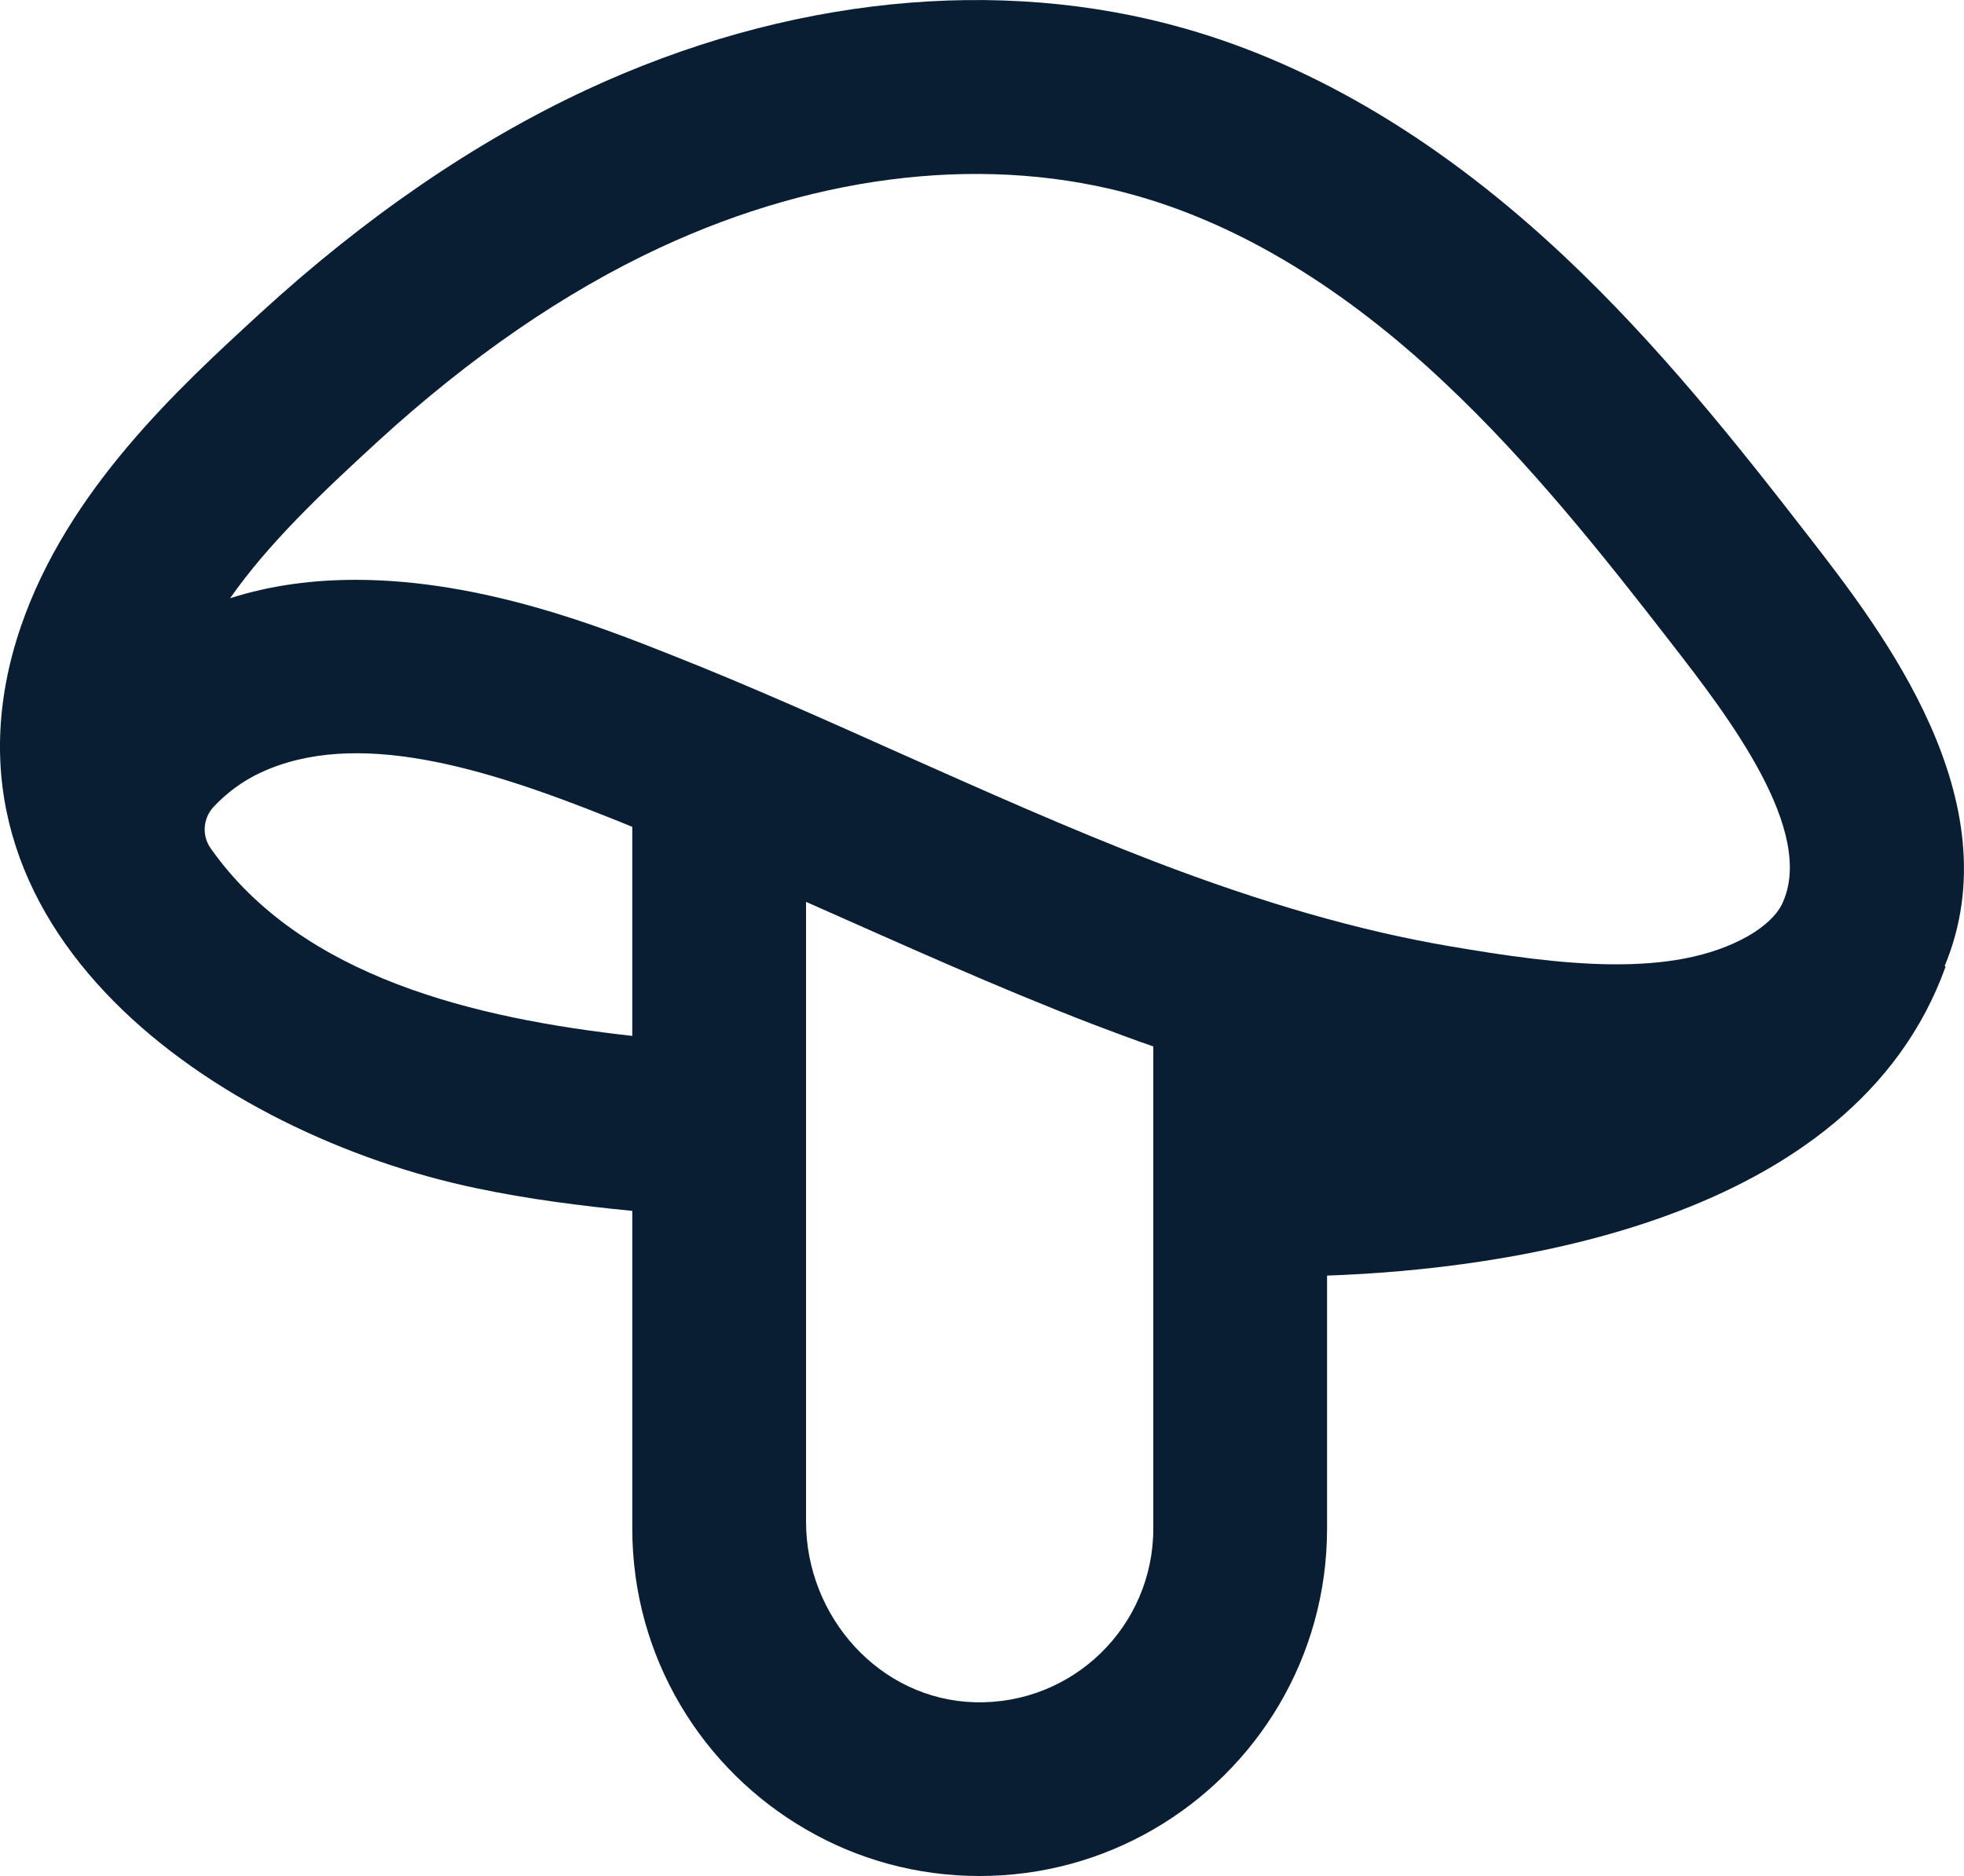
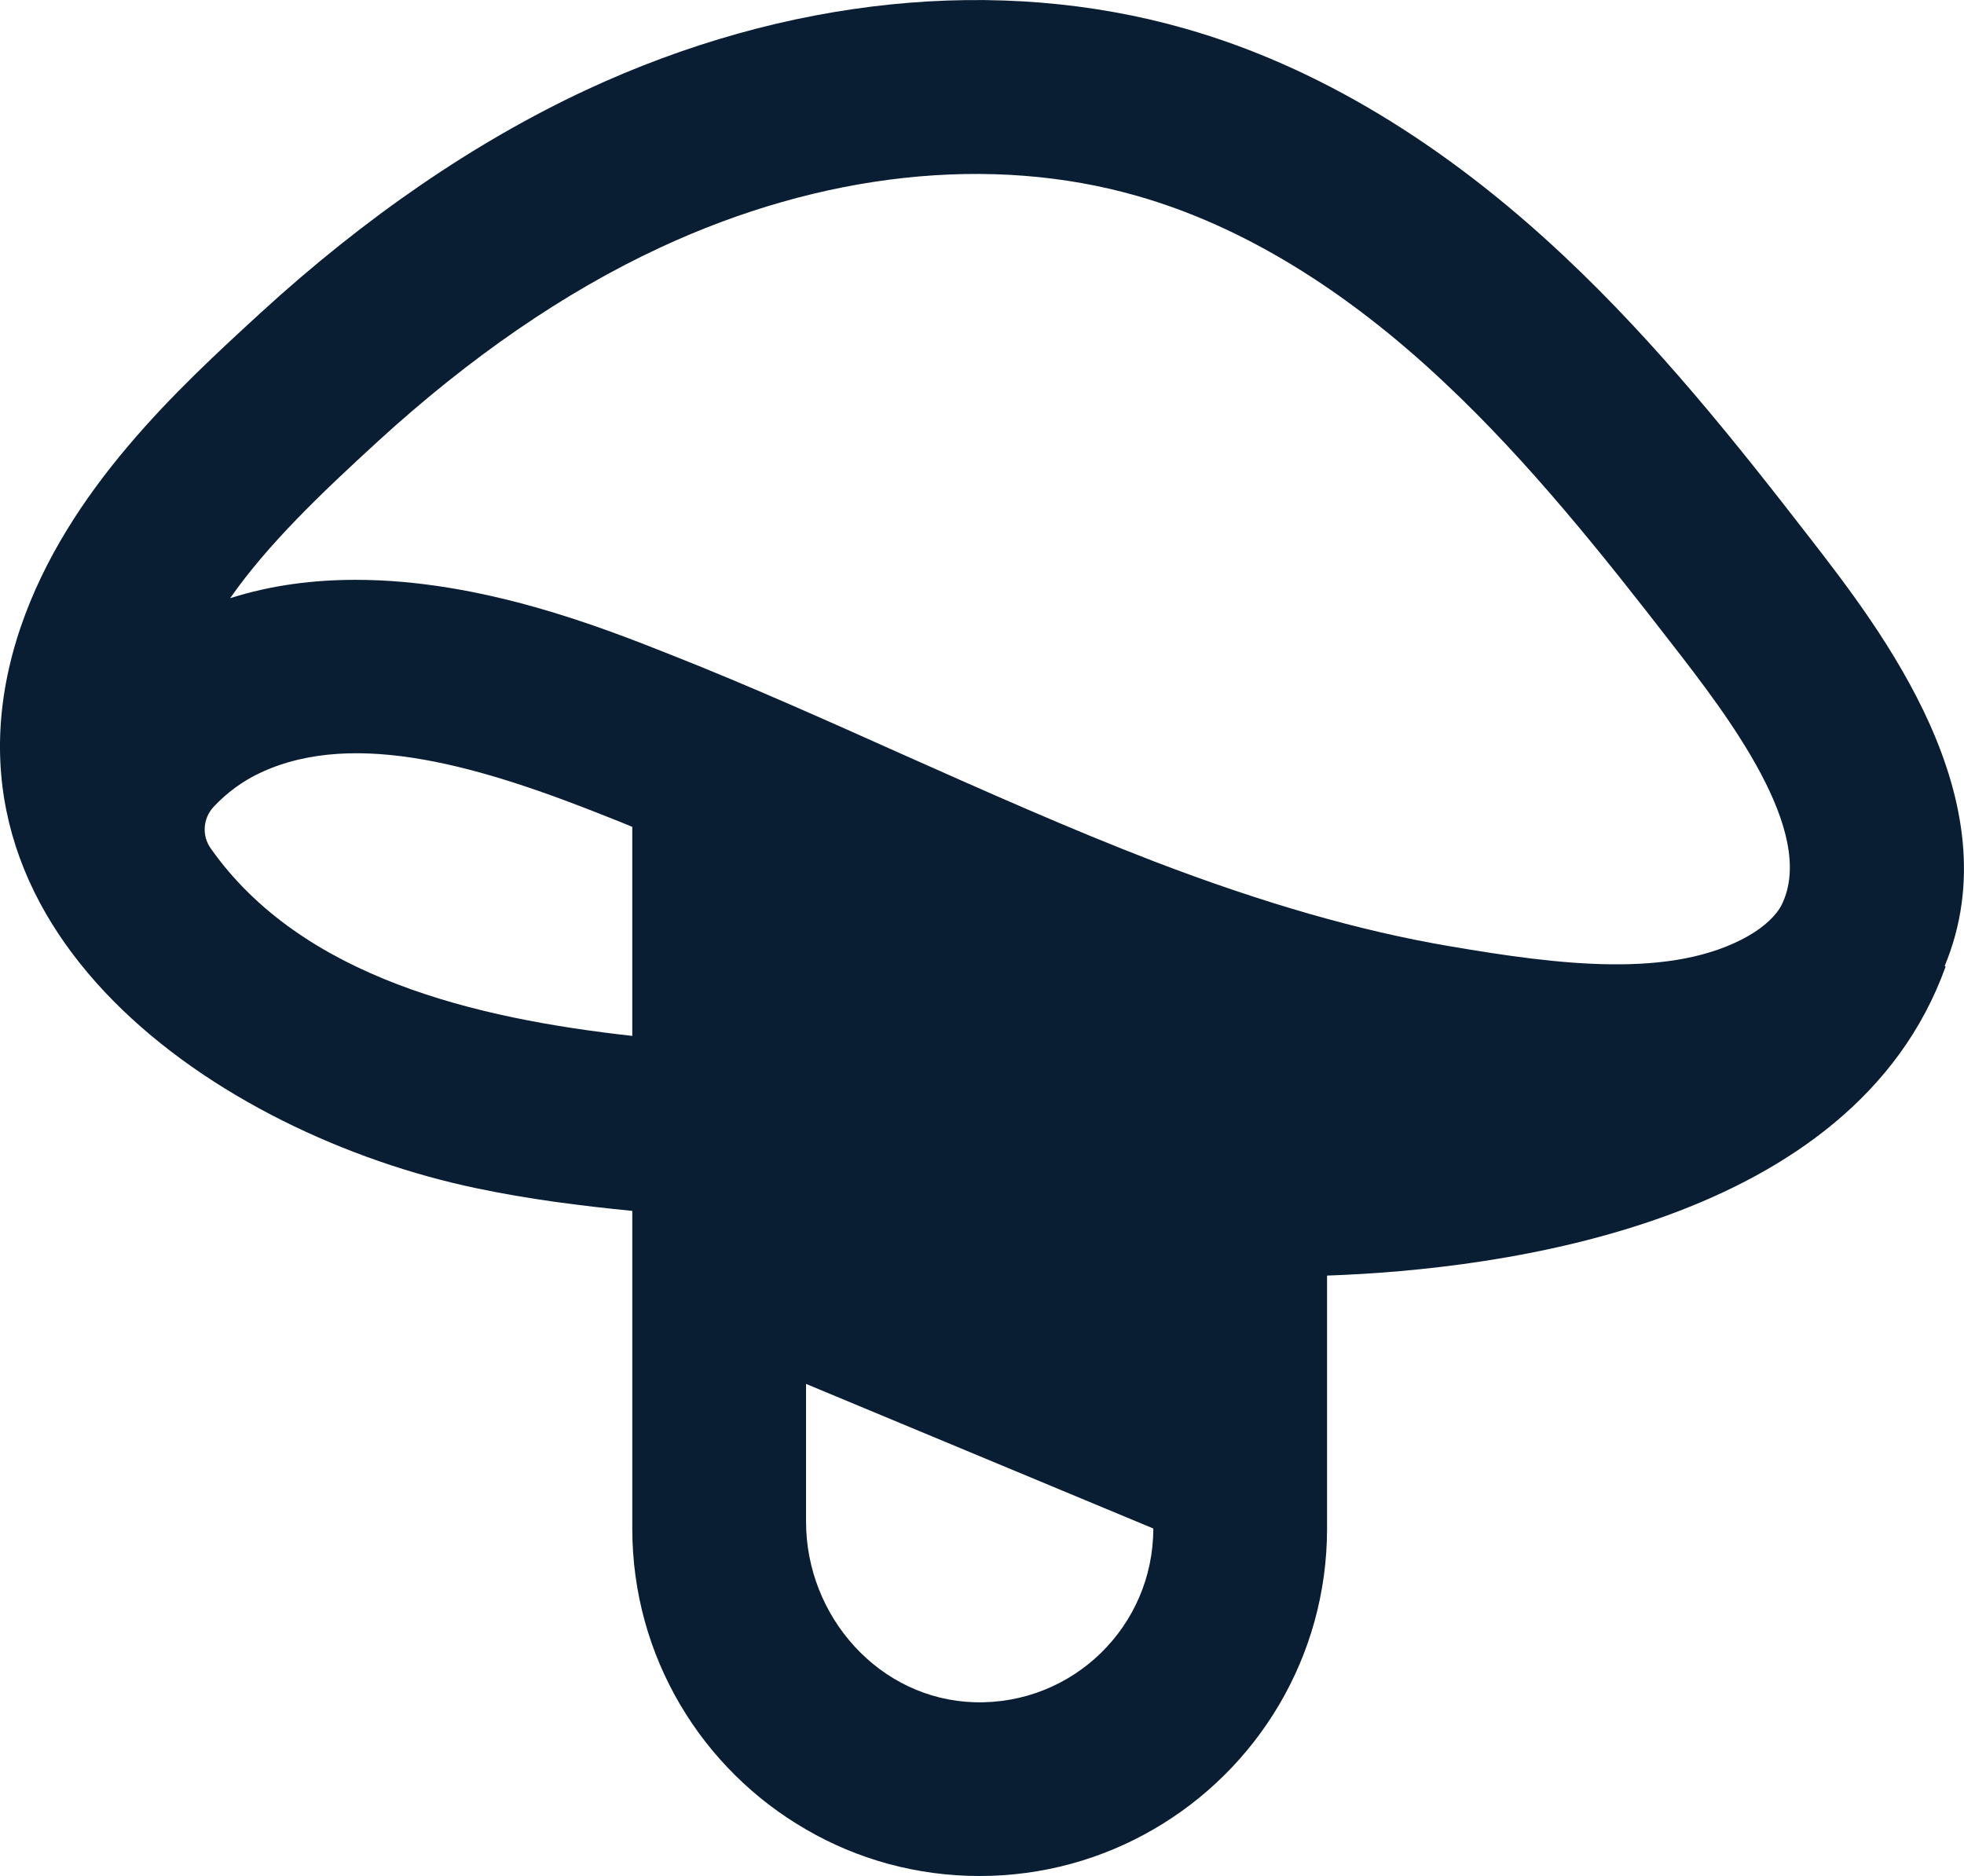
<svg xmlns="http://www.w3.org/2000/svg" id="Ebene_2" viewBox="0 0 80.14 76.55">
  <defs>
    <style>.cls-1{fill:#0a1e33;}</style>
  </defs>
  <g id="Ebene_1-2">
-     <path class="cls-1" d="M73.85,21.95c-2.98-3.85-6.21-7.91-10.02-11.49-4.93-4.64-10.13-7.77-15.46-9.29C40.75-1.01,32.06-.12,23.92,3.67c-4.54,2.12-9.01,5.18-13.29,9.1-3.31,3.04-7.86,7.2-9.78,12.8-4.22,12.37,8.1,20.73,18.61,22.92,2.09,.44,4.21,.71,6.34,.92v12.96c0,5.25,2.85,9.83,7.09,12.28,2.08,1.21,4.5,1.9,7.08,1.9s5-.69,7.09-1.9c4.24-2.45,7.09-7.03,7.09-12.28v-10.32c7.15-.25,21.47-2.1,25.24-12.61l-.04-.02c2.81-6.74-2.57-13.69-5.5-17.47ZM25.8,42.27c-6.38-.71-13.48-2.37-17.2-7.65-.37-.52-.32-1.22,.11-1.69,.53-.57,1.2-1.07,1.92-1.4,3.89-1.82,9.12-.21,14.18,1.81,.33,.13,.66,.26,.99,.4v8.53Zm21.26,20.1c0,3.99-3.28,7.2-7.29,7.09-3.88-.11-6.88-3.49-6.88-7.37v-25.29h0c3.78,1.67,7.69,3.45,11.69,4.99,.84,.32,1.67,.63,2.48,.91v19.67Zm25.65-25.47c-.22,.45-.71,.91-1.37,1.29-3.11,1.77-7.73,1.18-12.19,.42-3.65-.62-7.59-1.75-12.03-3.45-3.46-1.33-6.95-2.89-10.32-4.39-3.04-1.36-6.18-2.77-9.37-4.03-2.82-1.12-7.75-3.08-12.91-3.08-1.71,0-3.44,.21-5.13,.75,1.53-2.19,3.67-4.24,6.04-6.41,3.74-3.42,7.6-6.08,11.49-7.89,6.59-3.07,13.52-3.83,19.5-2.11,4.23,1.21,8.45,3.77,12.54,7.63,3.44,3.23,6.47,7.04,9.28,10.67,2.21,2.85,5.91,7.63,4.47,10.6Z" />
+     <path class="cls-1" d="M73.85,21.95c-2.98-3.85-6.21-7.91-10.02-11.49-4.93-4.64-10.13-7.77-15.46-9.29C40.75-1.01,32.06-.12,23.92,3.67c-4.54,2.12-9.01,5.18-13.29,9.1-3.31,3.04-7.86,7.2-9.78,12.8-4.22,12.37,8.1,20.73,18.61,22.92,2.09,.44,4.21,.71,6.34,.92v12.96c0,5.25,2.85,9.83,7.09,12.28,2.08,1.21,4.5,1.9,7.08,1.9s5-.69,7.09-1.9c4.24-2.45,7.09-7.03,7.09-12.28v-10.32c7.15-.25,21.47-2.1,25.24-12.61l-.04-.02c2.81-6.74-2.57-13.69-5.5-17.47ZM25.8,42.27c-6.38-.71-13.48-2.37-17.2-7.65-.37-.52-.32-1.22,.11-1.69,.53-.57,1.2-1.07,1.92-1.4,3.89-1.82,9.12-.21,14.18,1.81,.33,.13,.66,.26,.99,.4v8.53Zm21.26,20.1c0,3.99-3.28,7.2-7.29,7.09-3.88-.11-6.88-3.49-6.88-7.37v-25.29h0v19.67Zm25.65-25.47c-.22,.45-.71,.91-1.37,1.29-3.11,1.77-7.73,1.18-12.19,.42-3.65-.62-7.59-1.75-12.03-3.45-3.46-1.33-6.95-2.89-10.32-4.39-3.04-1.36-6.18-2.77-9.37-4.03-2.82-1.12-7.75-3.08-12.91-3.08-1.71,0-3.44,.21-5.13,.75,1.53-2.19,3.67-4.24,6.04-6.41,3.74-3.42,7.6-6.08,11.49-7.89,6.59-3.07,13.52-3.83,19.5-2.11,4.23,1.21,8.45,3.77,12.54,7.63,3.44,3.23,6.47,7.04,9.28,10.67,2.21,2.85,5.91,7.63,4.47,10.6Z" />
  </g>
</svg>